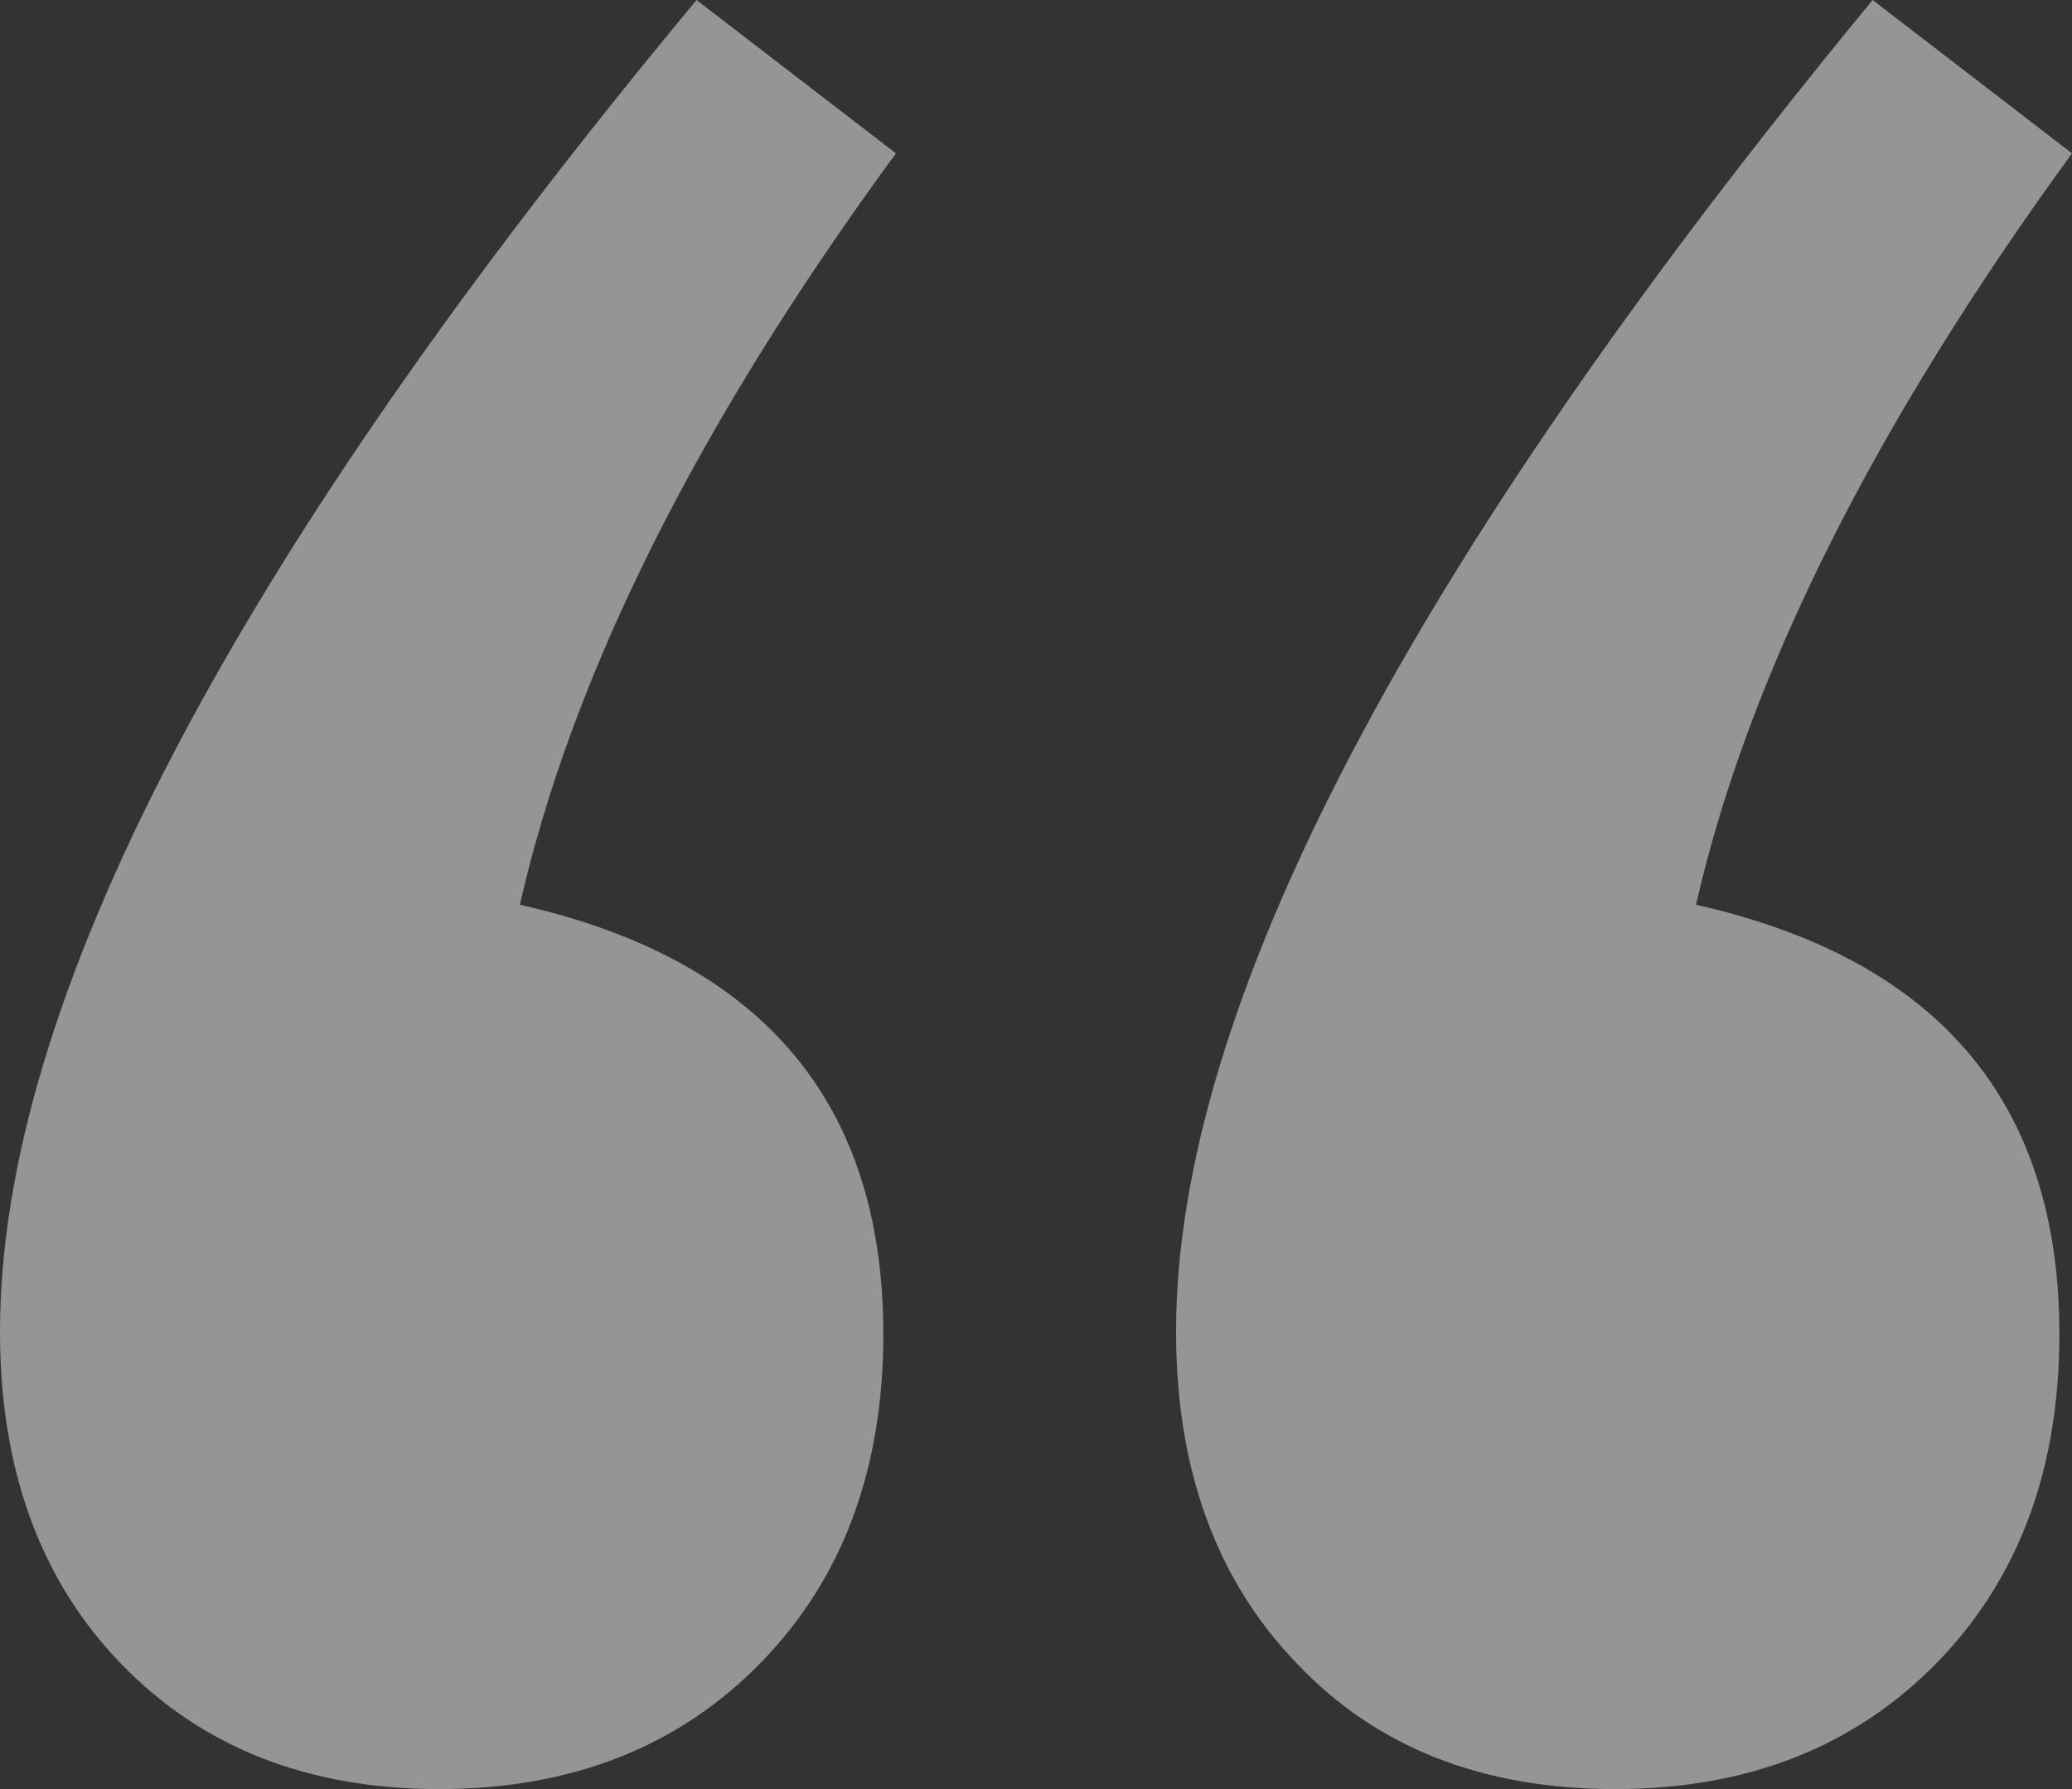
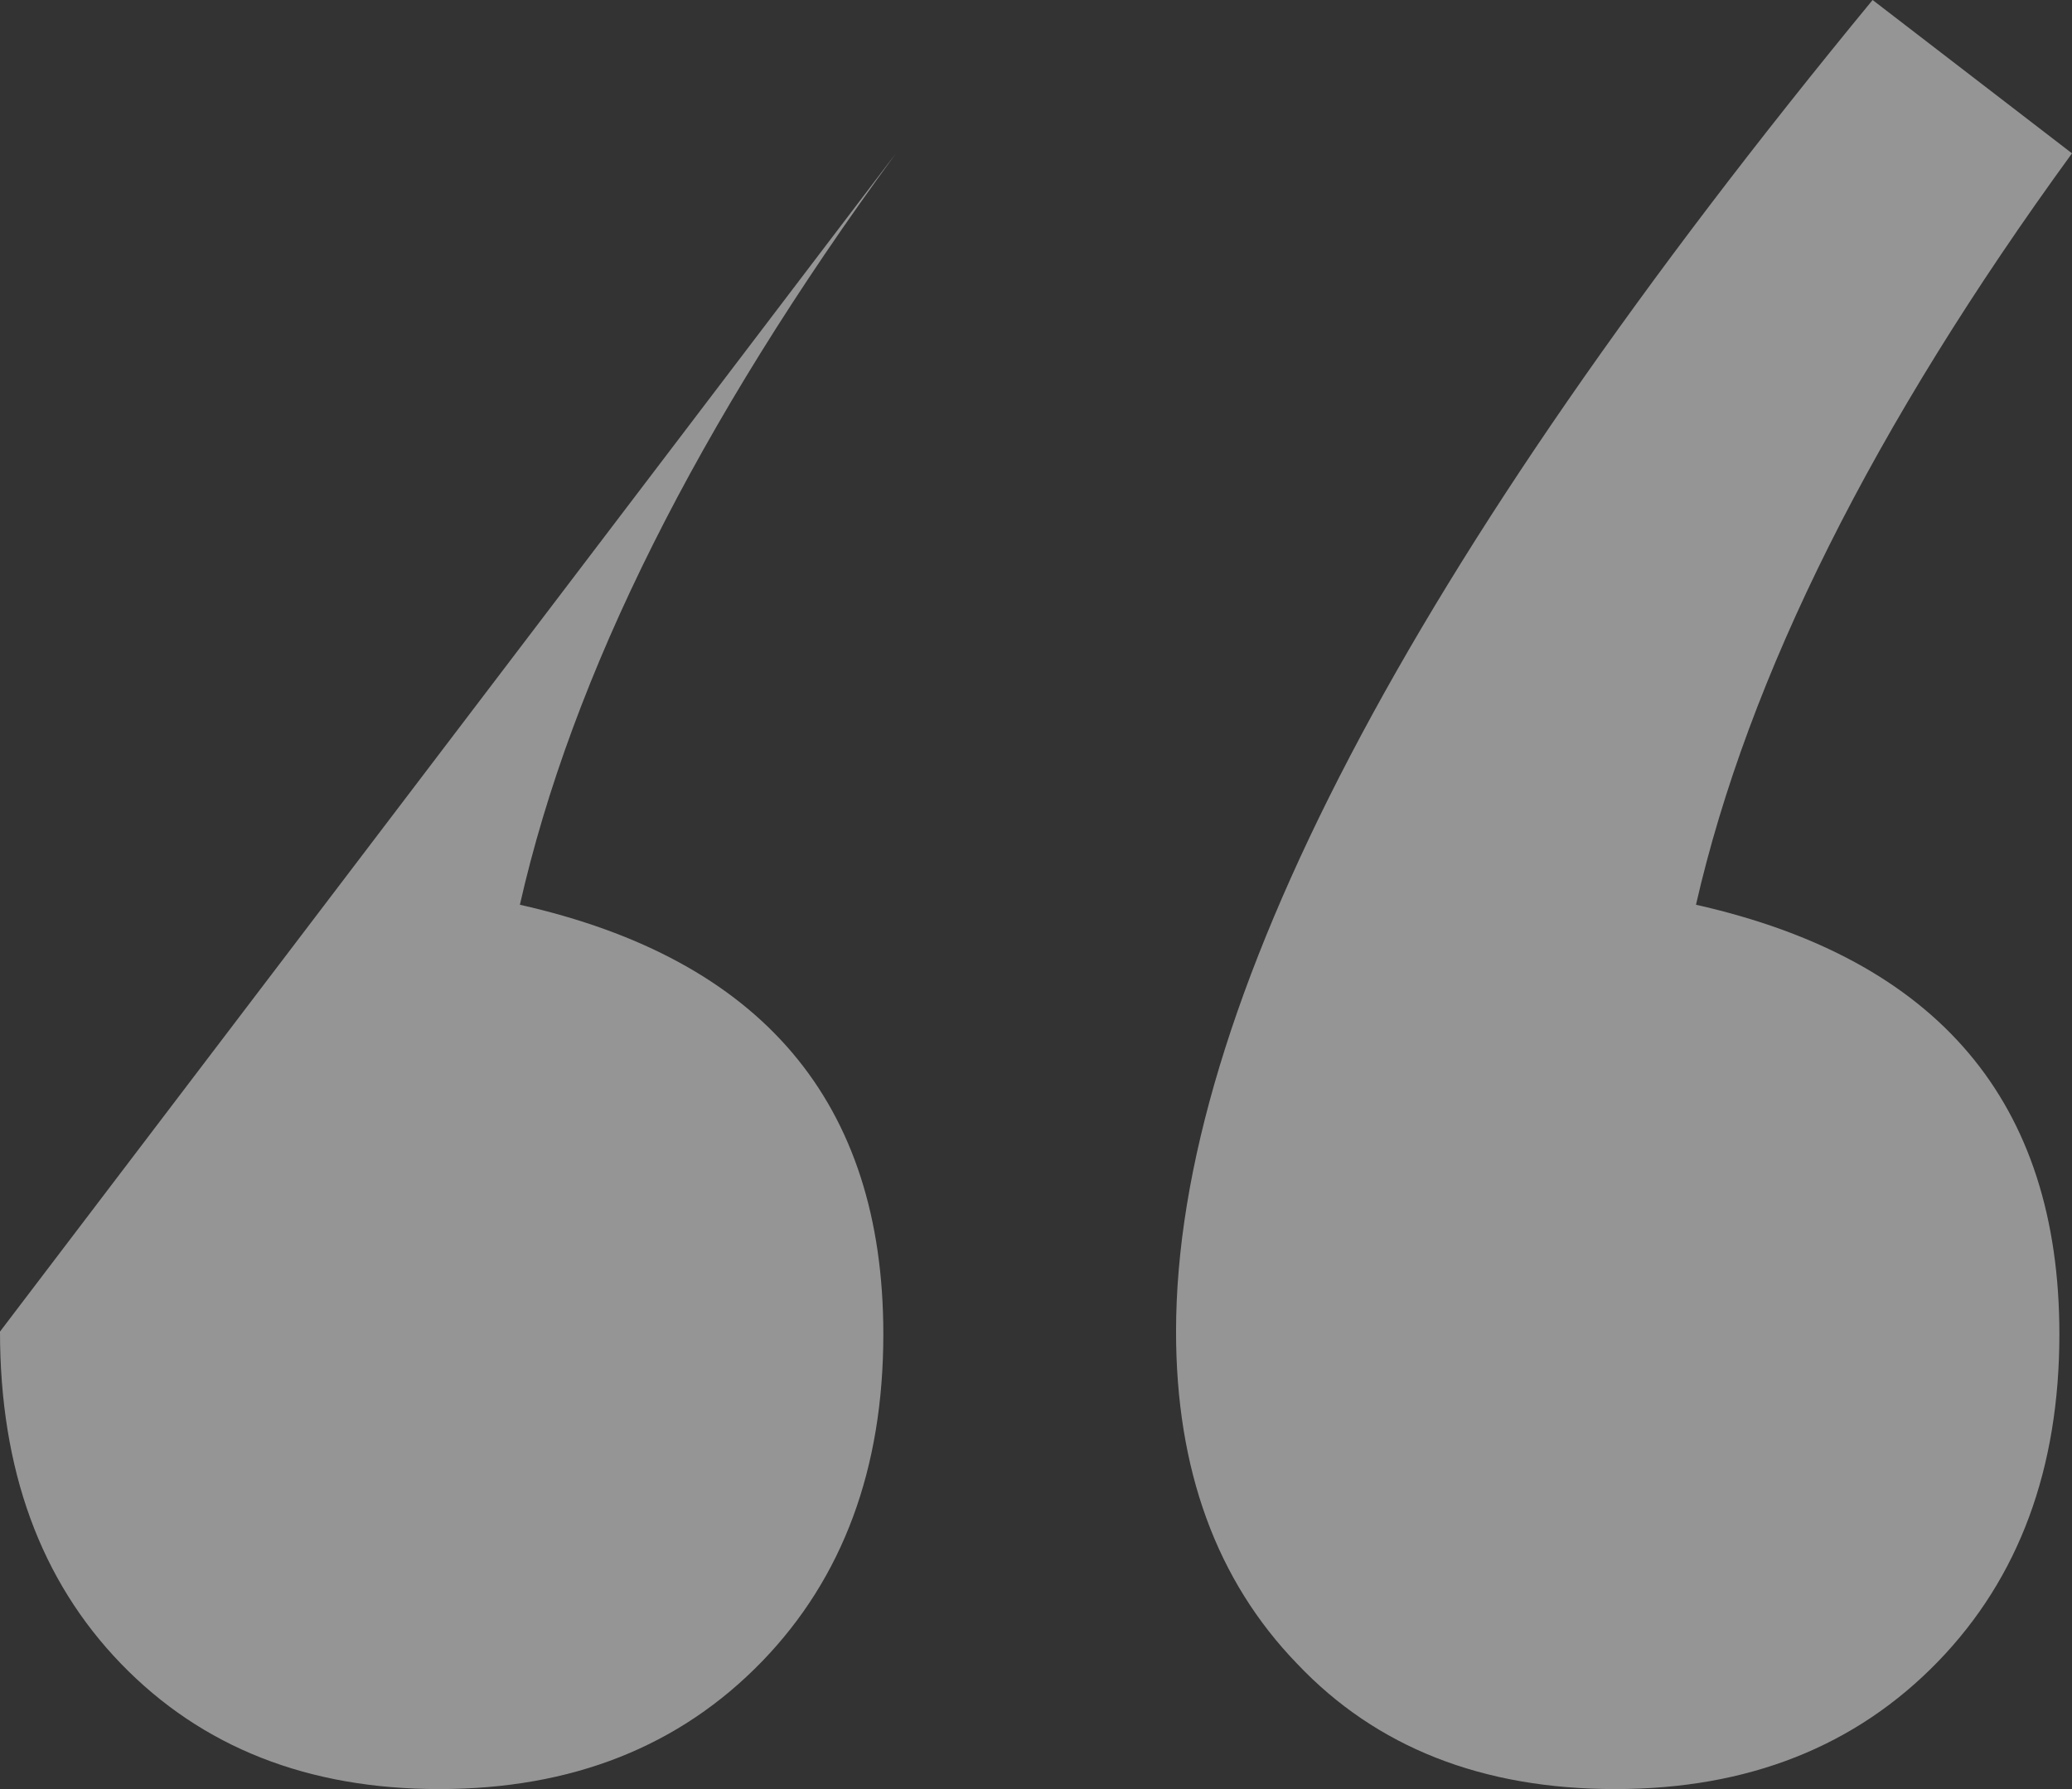
<svg xmlns="http://www.w3.org/2000/svg" width="44" height="38" viewBox="0 0 44 38" fill="none">
  <rect x="0" y="0" width="44" height="38" fill="#333333" stroke="none" />
-   <path opacity="0.5" d="M36.015 19.217C41.16 20.375 43.732 23.415 43.732 28.337C43.732 31.196 42.875 33.512 41.16 35.286C39.409 37.095 37.122 38 34.3 38C31.477 38 29.226 37.113 27.547 35.34C25.832 33.567 24.974 31.214 24.974 28.283C24.974 21.407 29.905 11.979 39.766 3.01579e-06L44 3.257C39.784 9.048 37.122 14.368 36.015 19.217ZM11.04 19.217C16.185 20.375 18.758 23.415 18.758 28.337C18.758 31.196 17.9 33.512 16.185 35.286C14.434 37.095 12.148 38 9.325 38C6.538 38 4.288 37.113 2.572 35.34C0.857 33.567 -2.39197e-06 31.214 -2.13569e-06 28.283C-1.52508e-06 21.298 4.931 11.871 14.792 8.32454e-07L19.026 3.257C14.809 9.011 12.148 14.331 11.04 19.217Z" fill="#F8F8F8" />
+   <path opacity="0.5" d="M36.015 19.217C41.16 20.375 43.732 23.415 43.732 28.337C43.732 31.196 42.875 33.512 41.16 35.286C39.409 37.095 37.122 38 34.3 38C31.477 38 29.226 37.113 27.547 35.34C25.832 33.567 24.974 31.214 24.974 28.283C24.974 21.407 29.905 11.979 39.766 3.01579e-06L44 3.257C39.784 9.048 37.122 14.368 36.015 19.217ZM11.04 19.217C16.185 20.375 18.758 23.415 18.758 28.337C18.758 31.196 17.9 33.512 16.185 35.286C14.434 37.095 12.148 38 9.325 38C6.538 38 4.288 37.113 2.572 35.34C0.857 33.567 -2.39197e-06 31.214 -2.13569e-06 28.283L19.026 3.257C14.809 9.011 12.148 14.331 11.04 19.217Z" fill="#F8F8F8" />
</svg>